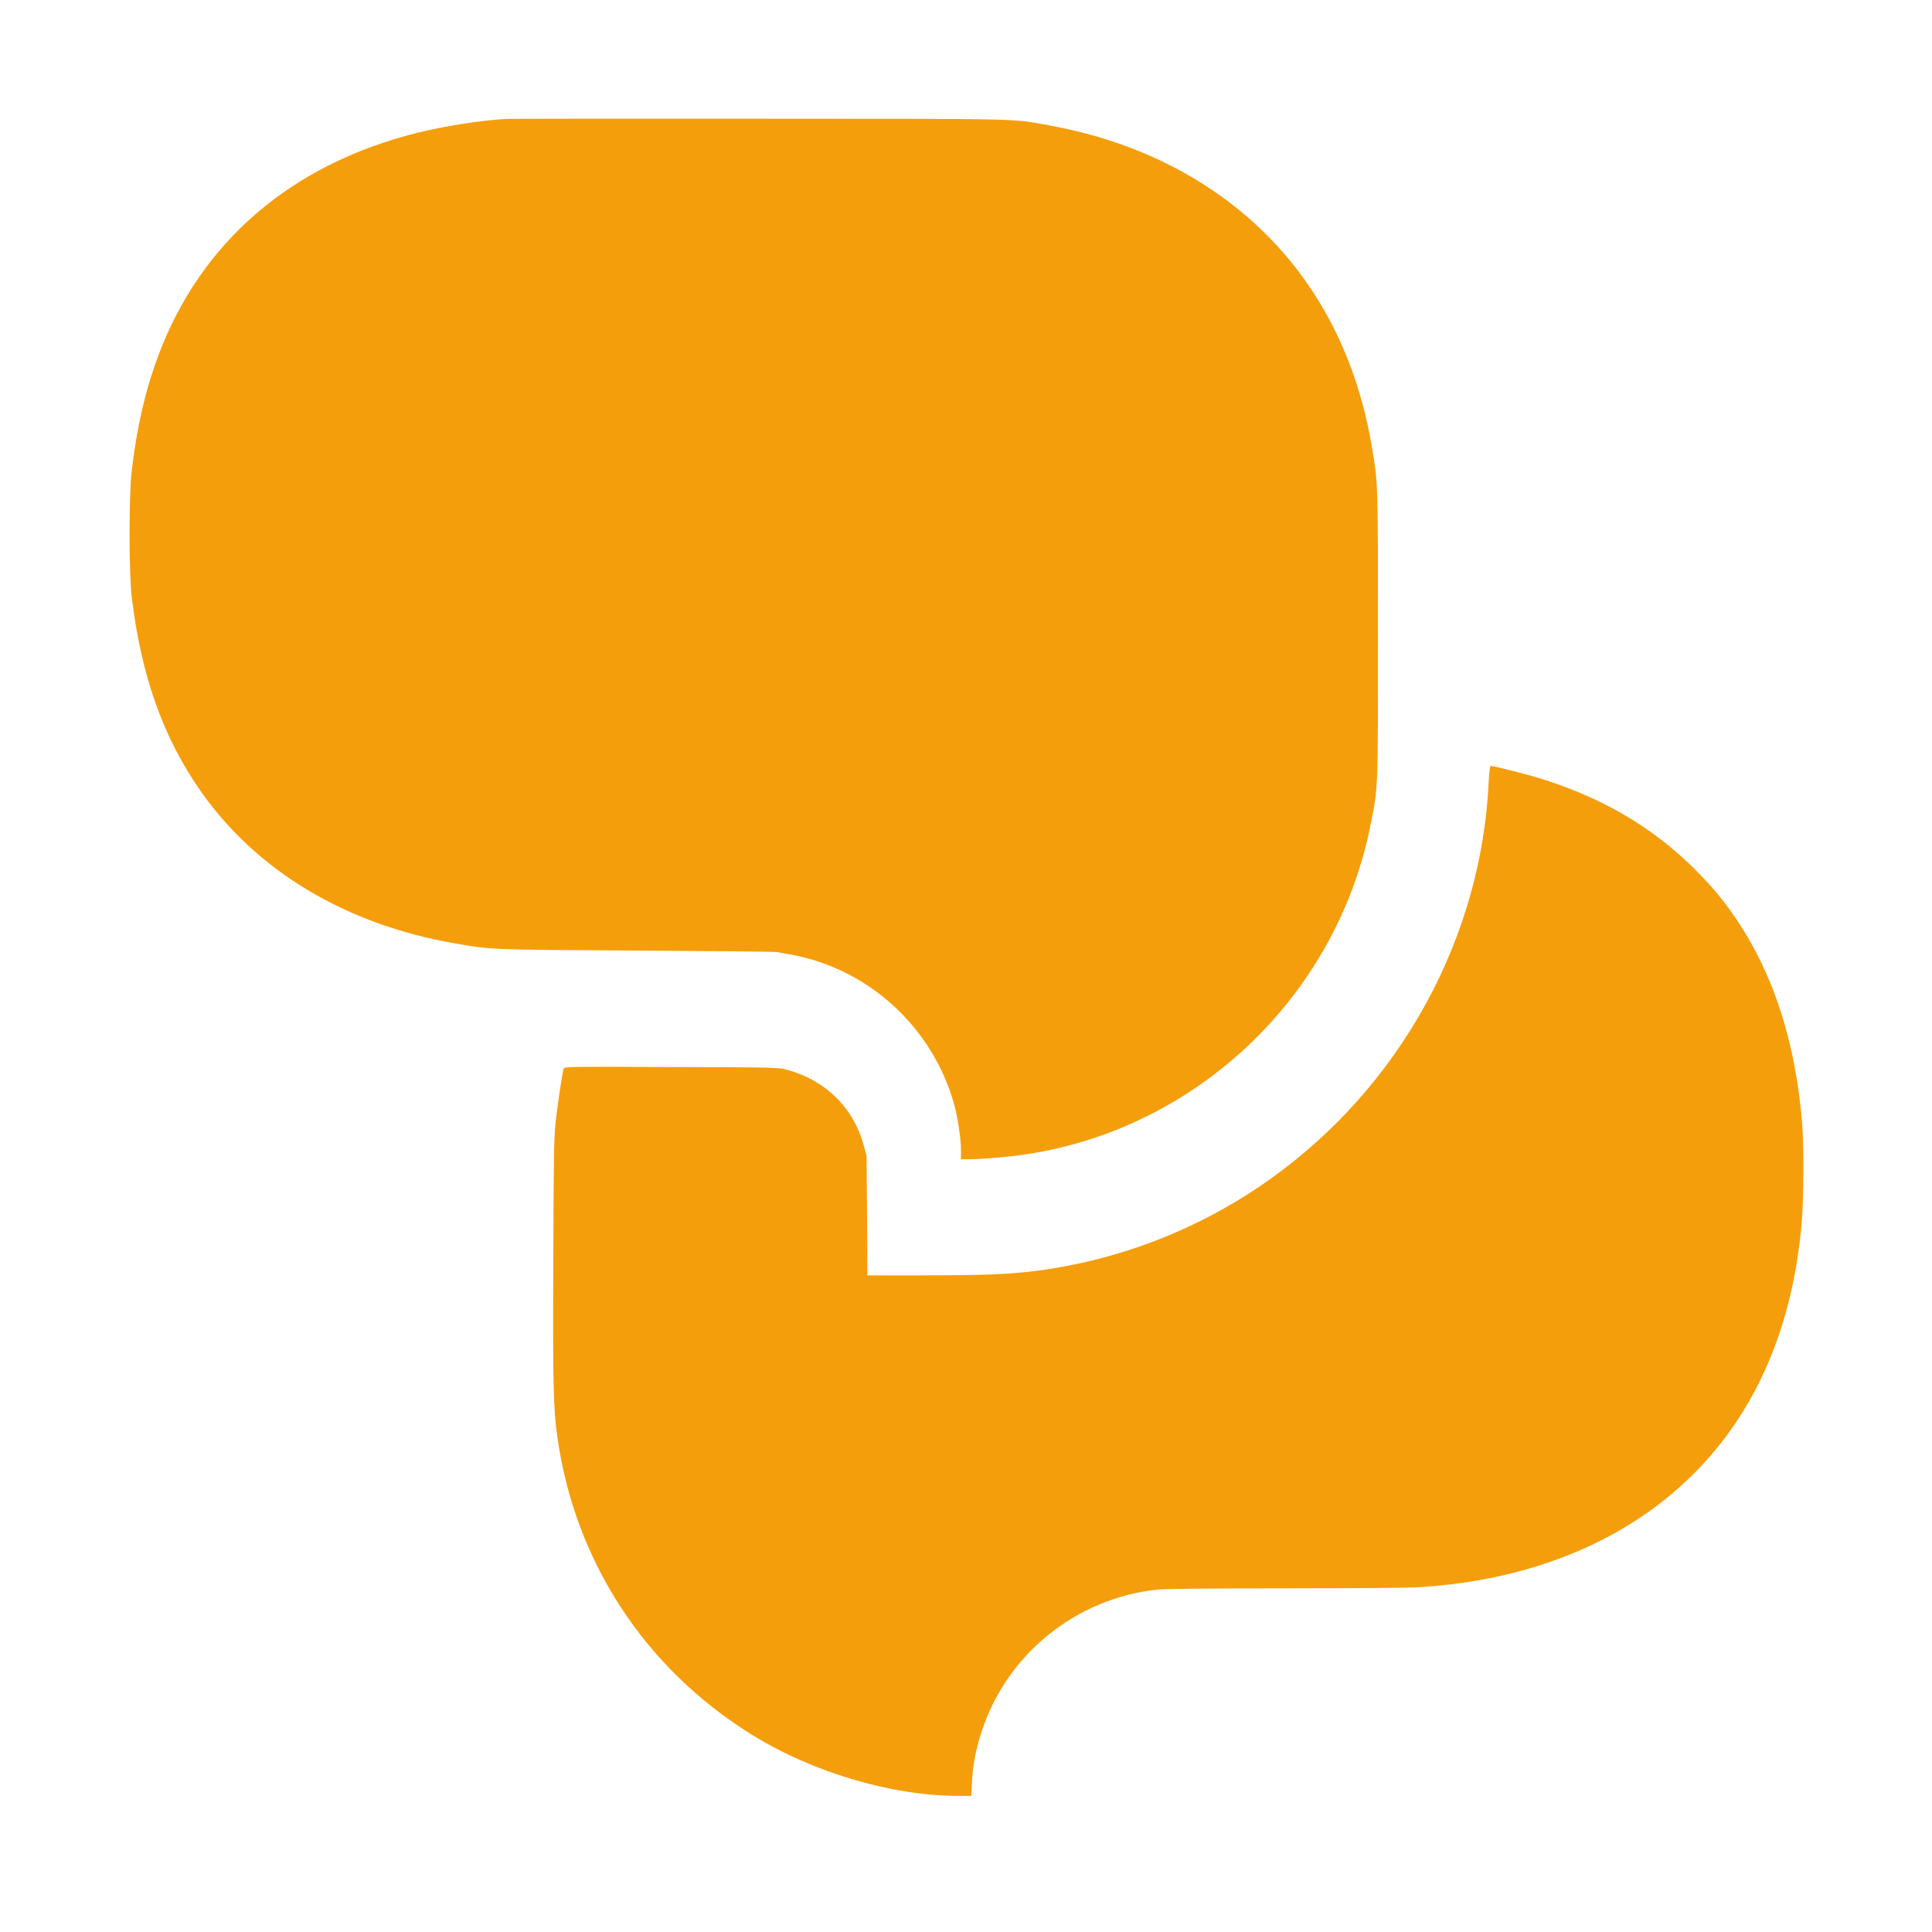
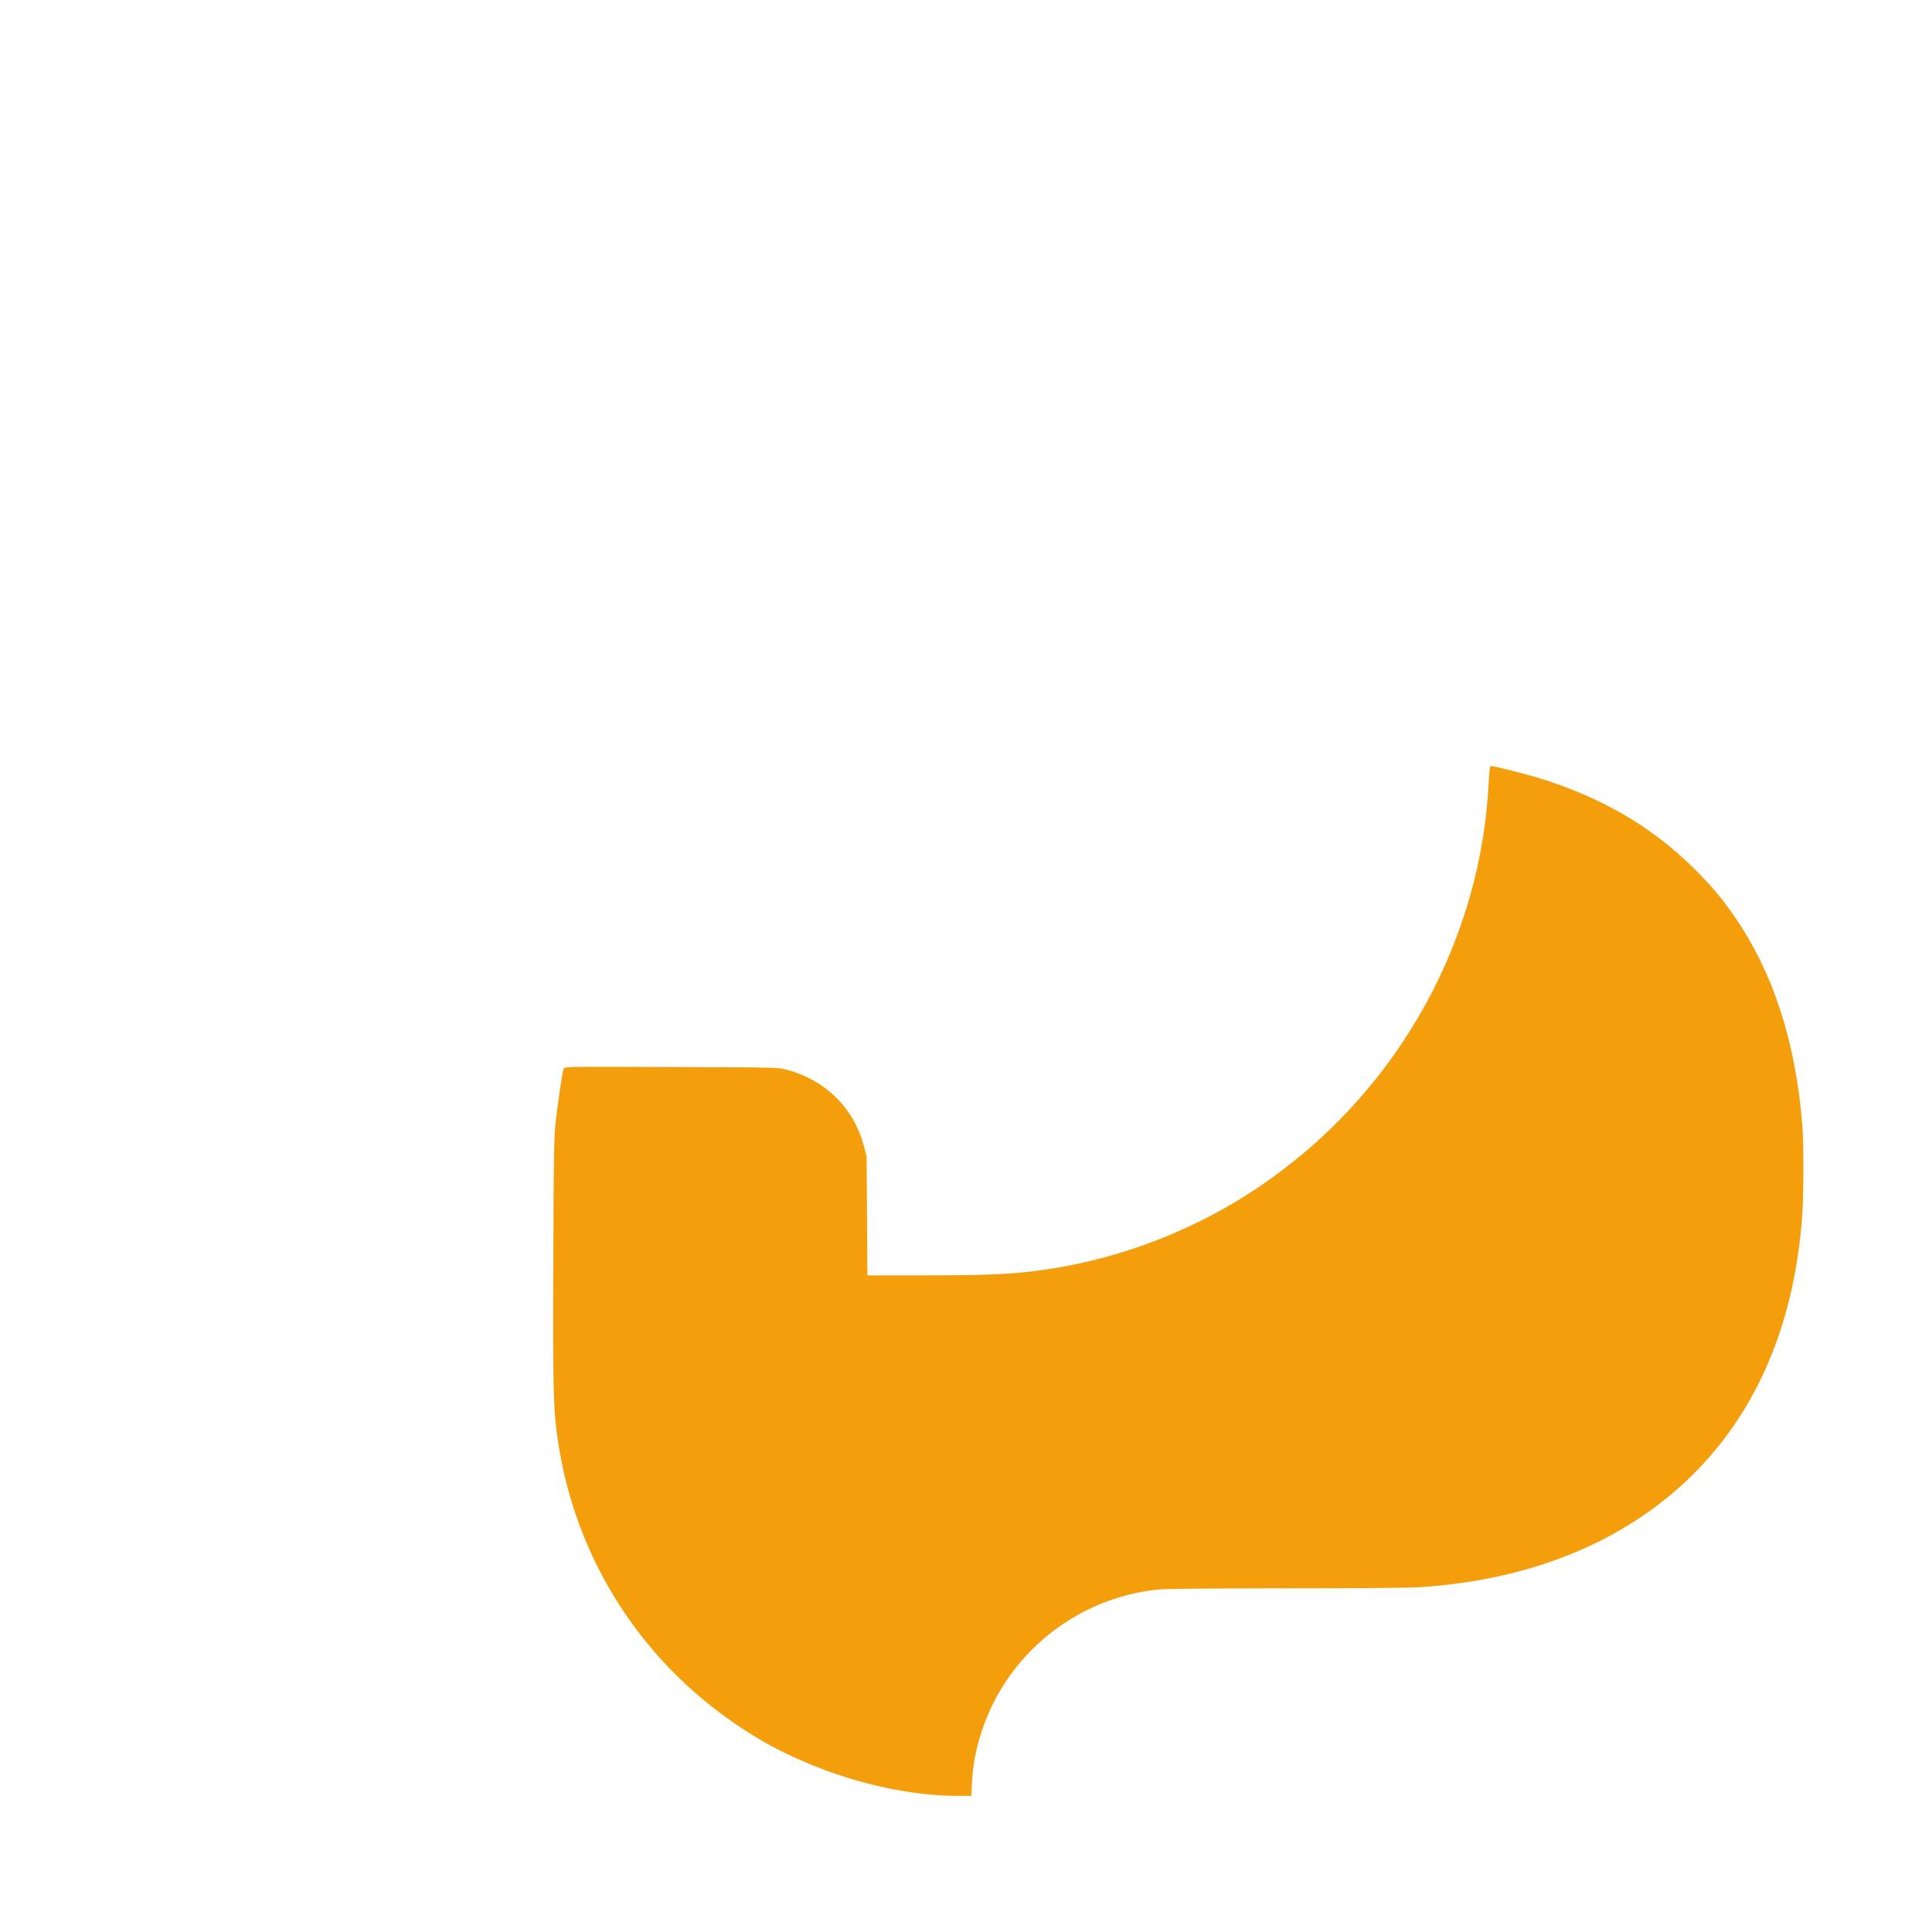
<svg xmlns="http://www.w3.org/2000/svg" version="1.1" width="1080" height="1080" viewBox="3060 3060 1080 1080" xml:space="preserve">
  <desc>Created with Fabric.js 5.2.4</desc>
  <defs>
</defs>
  <g transform="matrix(0 0 0 0 0 0)" id="3dec126e-3206-43bf-9921-bc41cd0878cd">
</g>
  <g transform="matrix(1 0 0 1 540 540)" id="58fb2143-587d-4643-98dd-849d1e53be6d">
    <rect style="stroke: none; stroke-width: 1; stroke-dasharray: none; stroke-linecap: butt; stroke-dashoffset: 0; stroke-linejoin: miter; stroke-miterlimit: 4; fill: rgb(255,255,255); fill-rule: nonzero; opacity: 1; visibility: hidden;" vector-effect="non-scaling-stroke" x="-540" y="-540" rx="0" ry="0" width="1080" height="1080" />
  </g>
  <g transform="matrix(0.6 0 0 -0.6 3481.36 3417.18)">
-     <path style="stroke: none; stroke-width: 1; stroke-dasharray: none; stroke-linecap: butt; stroke-dashoffset: 0; stroke-linejoin: miter; stroke-miterlimit: 4; fill: rgb(245,158,11); fill-rule: nonzero; opacity: 1;" vector-effect="non-scaling-stroke" transform=" translate(-660.79, -1815.27)" d="M 429.105 2299.75 C 404.273 2298.1 371.891 2292.93 347.371 2286.83 C 229.836 2257.56 145.613 2185.18 105.988 2079.19 C 93.883 2046.72 86.121 2013.11 81.258 1972.17 C 78.57 1949.63 78.57 1876.62 81.258 1854.29 C 90.055 1781.07 110.539 1723.27 145.613 1673.33 C 197.762 1598.98 280.531 1549.34 382.238 1531.66 C 416.793 1525.66 413.793 1525.77 551.711 1524.94 C 621.965 1524.53 680.629 1523.91 682.074 1523.6 C 683.523 1523.18 687.973 1522.46 691.906 1521.84 C 766.09 1509.74 827.34 1454.42 847.617 1381.21 C 850.824 1369.32 853.824 1349.67 853.824 1339.64 L 853.824 1330.54 L 861.48 1330.54 C 871.313 1330.54 892.625 1332.2 907.629 1334.16 C 1070.48 1355.67 1203.43 1480.58 1235.5 1642.3 C 1242.54 1677.77 1242.33 1671.78 1242.33 1818.61 C 1242.33 1962.24 1242.44 1960.17 1236.64 1994.5 C 1217.4 2108.25 1156.98 2196.35 1061.58 2249.7 C 1024.34 2270.49 981.914 2285.38 936.598 2293.65 C 899.867 2300.27 918.492 2299.86 665.004 2299.96 C 538.156 2300.06 432.004 2299.96 429.105 2299.75" stroke-linecap="round" />
-   </g>
+     </g>
  <g transform="matrix(0.6 0 0 -0.6 3718.65 3776.04)" clip-path="url(#CLIPPATH_43)">
    <clipPath id="CLIPPATH_43">
      <path transform="matrix(1 0 0 1 -193.37 295.5) translate(-855.03, -1524.7)" d="M 79.242 749.406 L 1630.812 749.406 L 1630.812 2299.996 L 79.242 2299.996 Z" stroke-linecap="round" />
    </clipPath>
    <path style="stroke: none; stroke-width: 1; stroke-dasharray: none; stroke-linecap: butt; stroke-dashoffset: 0; stroke-linejoin: miter; stroke-miterlimit: 4; fill: rgb(245,158,11); fill-rule: nonzero; opacity: 1;" vector-effect="non-scaling-stroke" transform=" translate(-1048.39, -1229.2)" d="M 1337.63 1694.32 C 1330.9 1548.62 1255.68 1411.3 1135.25 1324.96 C 1070.69 1278.53 994.434 1248.54 915.594 1238.51 C 890.348 1235.3 866.242 1234.38 810.887 1234.38 L 758.742 1234.38 L 758.434 1290.01 L 758.02 1345.54 L 755.328 1355.46 C 745.809 1390.62 719.738 1416.26 683.629 1425.98 C 675.453 1428.16 673.902 1428.16 575.816 1428.46 C 480.941 1428.88 476.285 1428.77 475.77 1427.02 C 474.527 1422.98 469.871 1392.27 468.32 1377.07 C 466.766 1363.42 466.457 1344.5 466.145 1249.37 C 465.629 1132.63 466.145 1109.98 469.973 1083.4 C 486.219 968.211 551.195 868.633 650.52 806.797 C 707.219 771.43 781.402 749.406 843.789 749.406 L 855.586 749.406 L 856.207 762.023 C 856.93 777.637 859.93 793.457 865.309 809.691 C 888.898 881.66 953.152 933.465 1028.89 941.637 C 1035.3 942.359 1078.65 942.773 1148.39 942.773 C 1213.68 942.773 1264.58 943.188 1274.41 943.91 C 1428.46 953.941 1544.96 1029.01 1597.73 1152.17 C 1614.6 1191.46 1624.95 1234.58 1629.29 1283.7 C 1631.05 1303.96 1631.36 1353.5 1629.81 1374.07 C 1623.8 1451.11 1602.91 1515.95 1566.9 1568.37 C 1555.42 1585.12 1545.17 1597.22 1529.03 1613.35 C 1489.41 1652.64 1442.12 1680.15 1383.05 1698.14 C 1371.56 1701.66 1342.07 1709 1339.49 1709 C 1338.76 1709 1338.14 1703.83 1337.63 1694.32" stroke-linecap="round" />
  </g>
</svg>